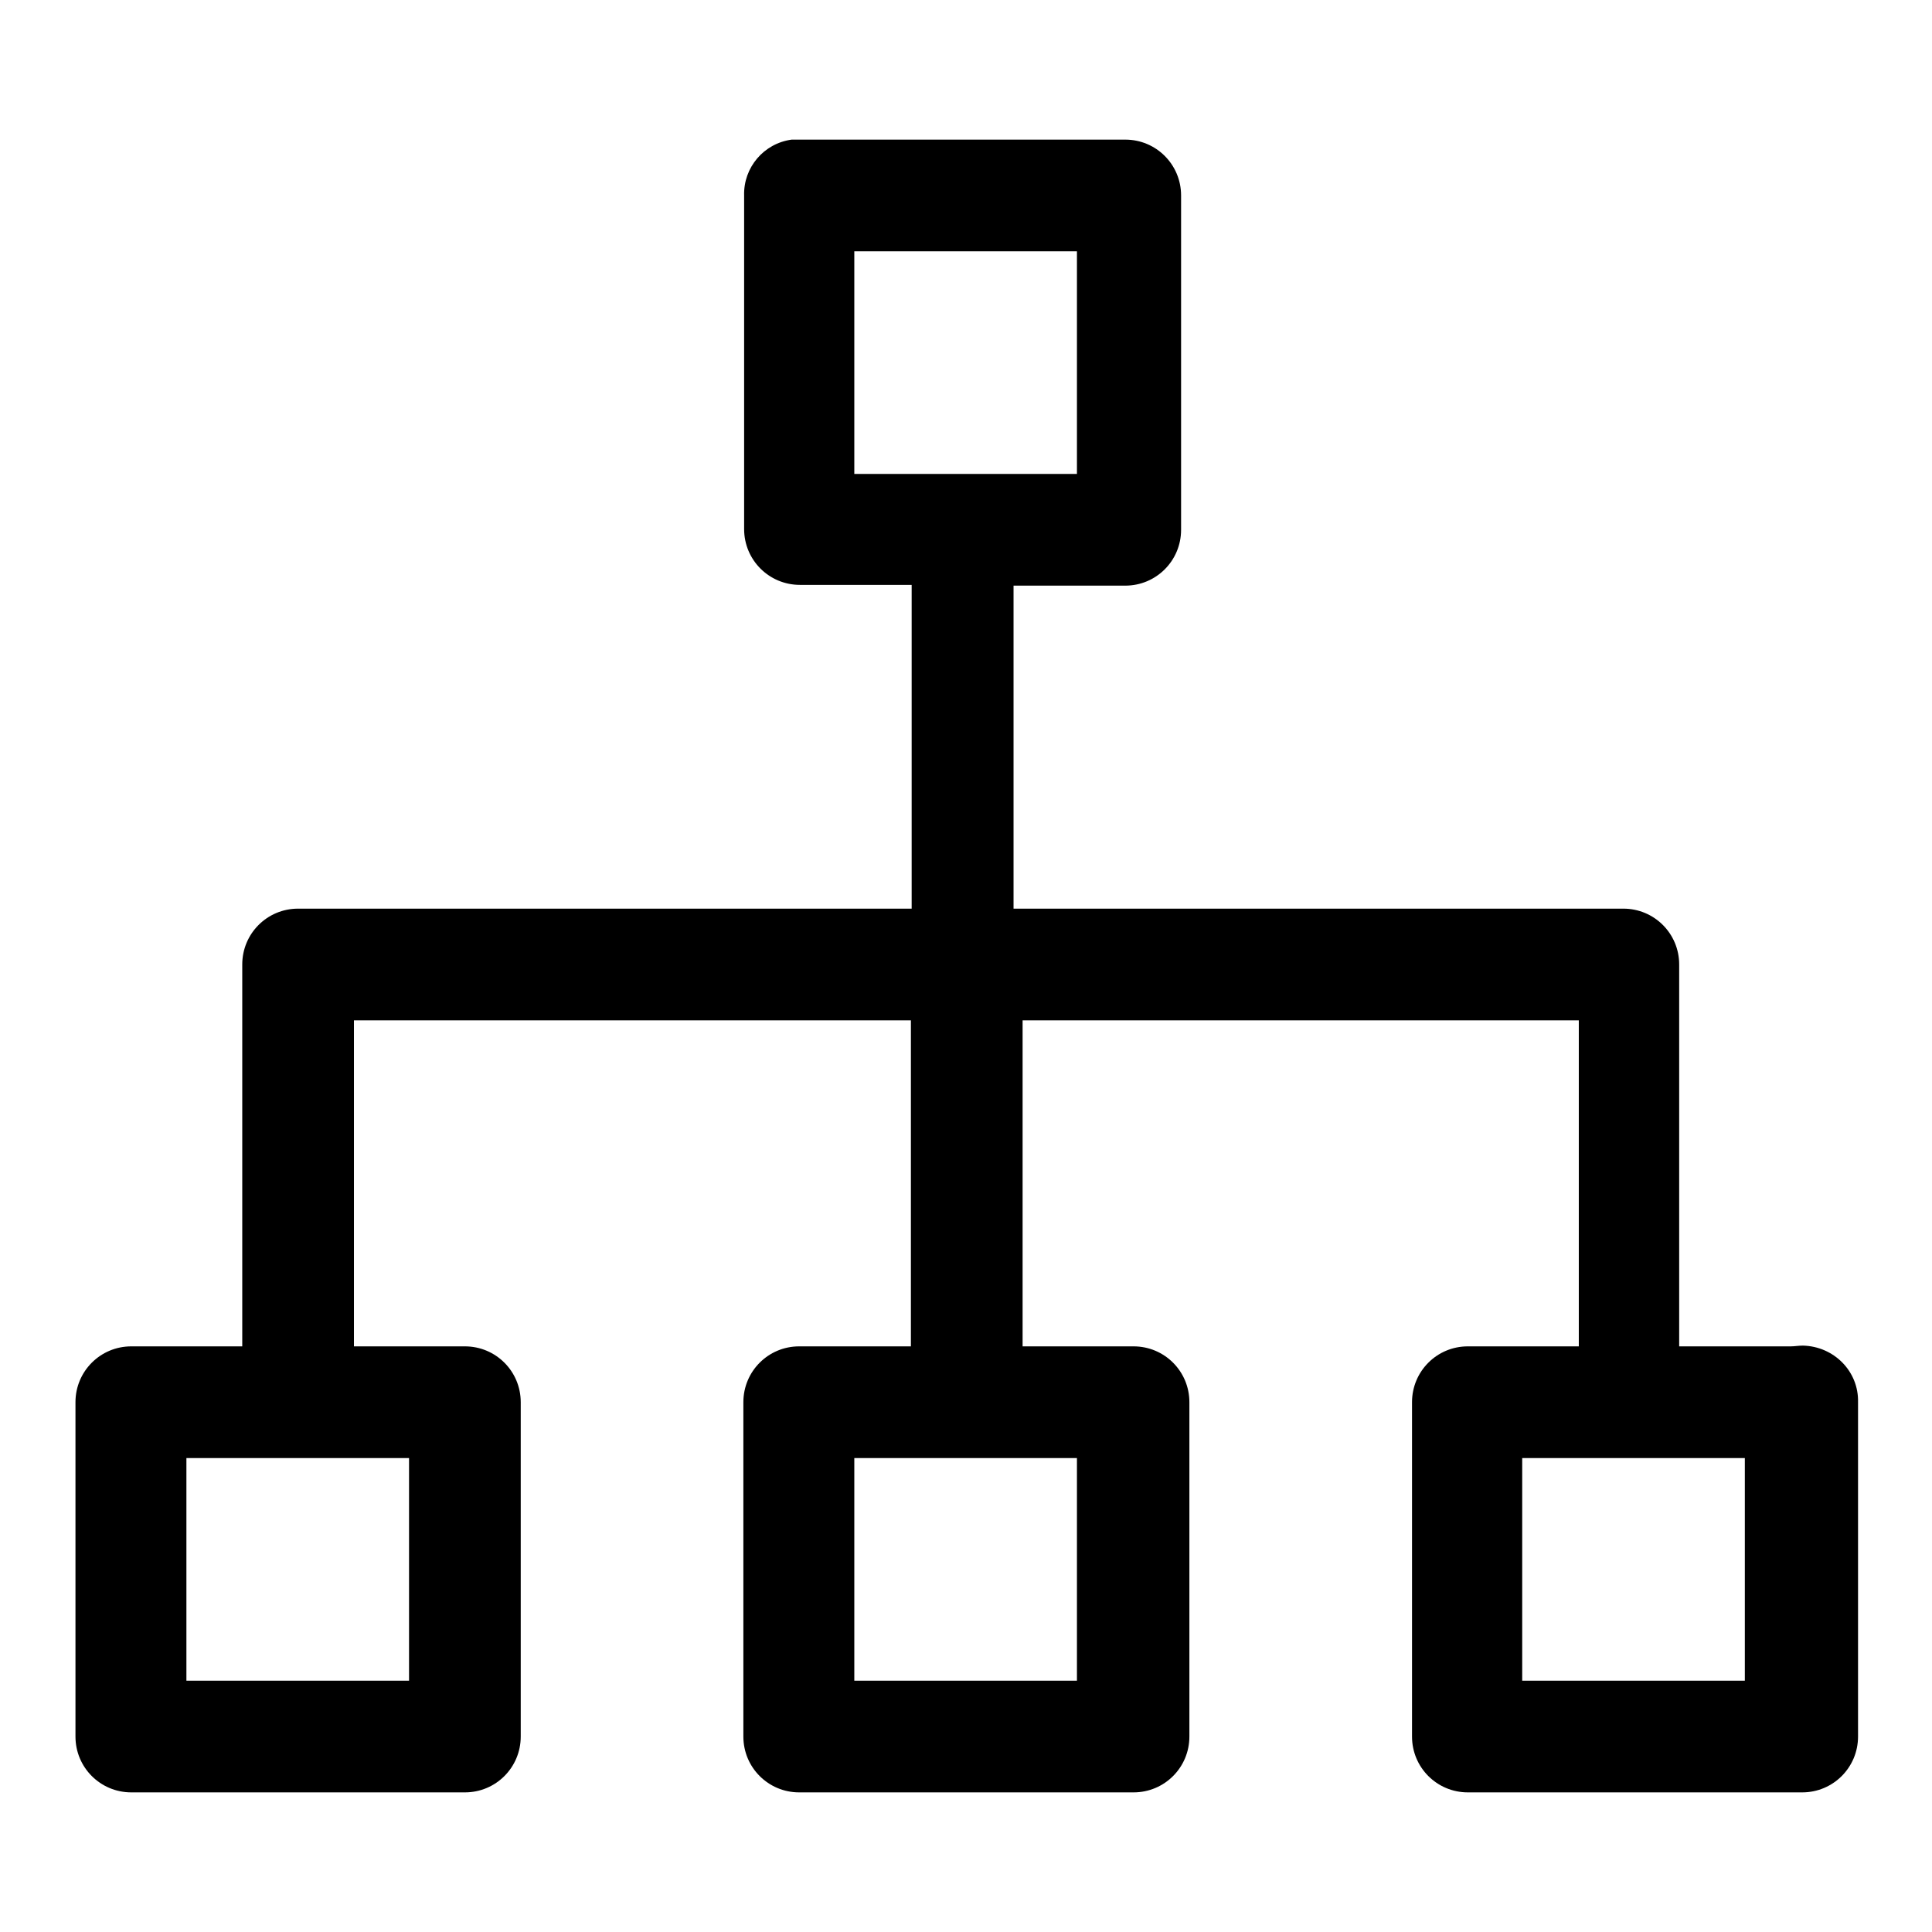
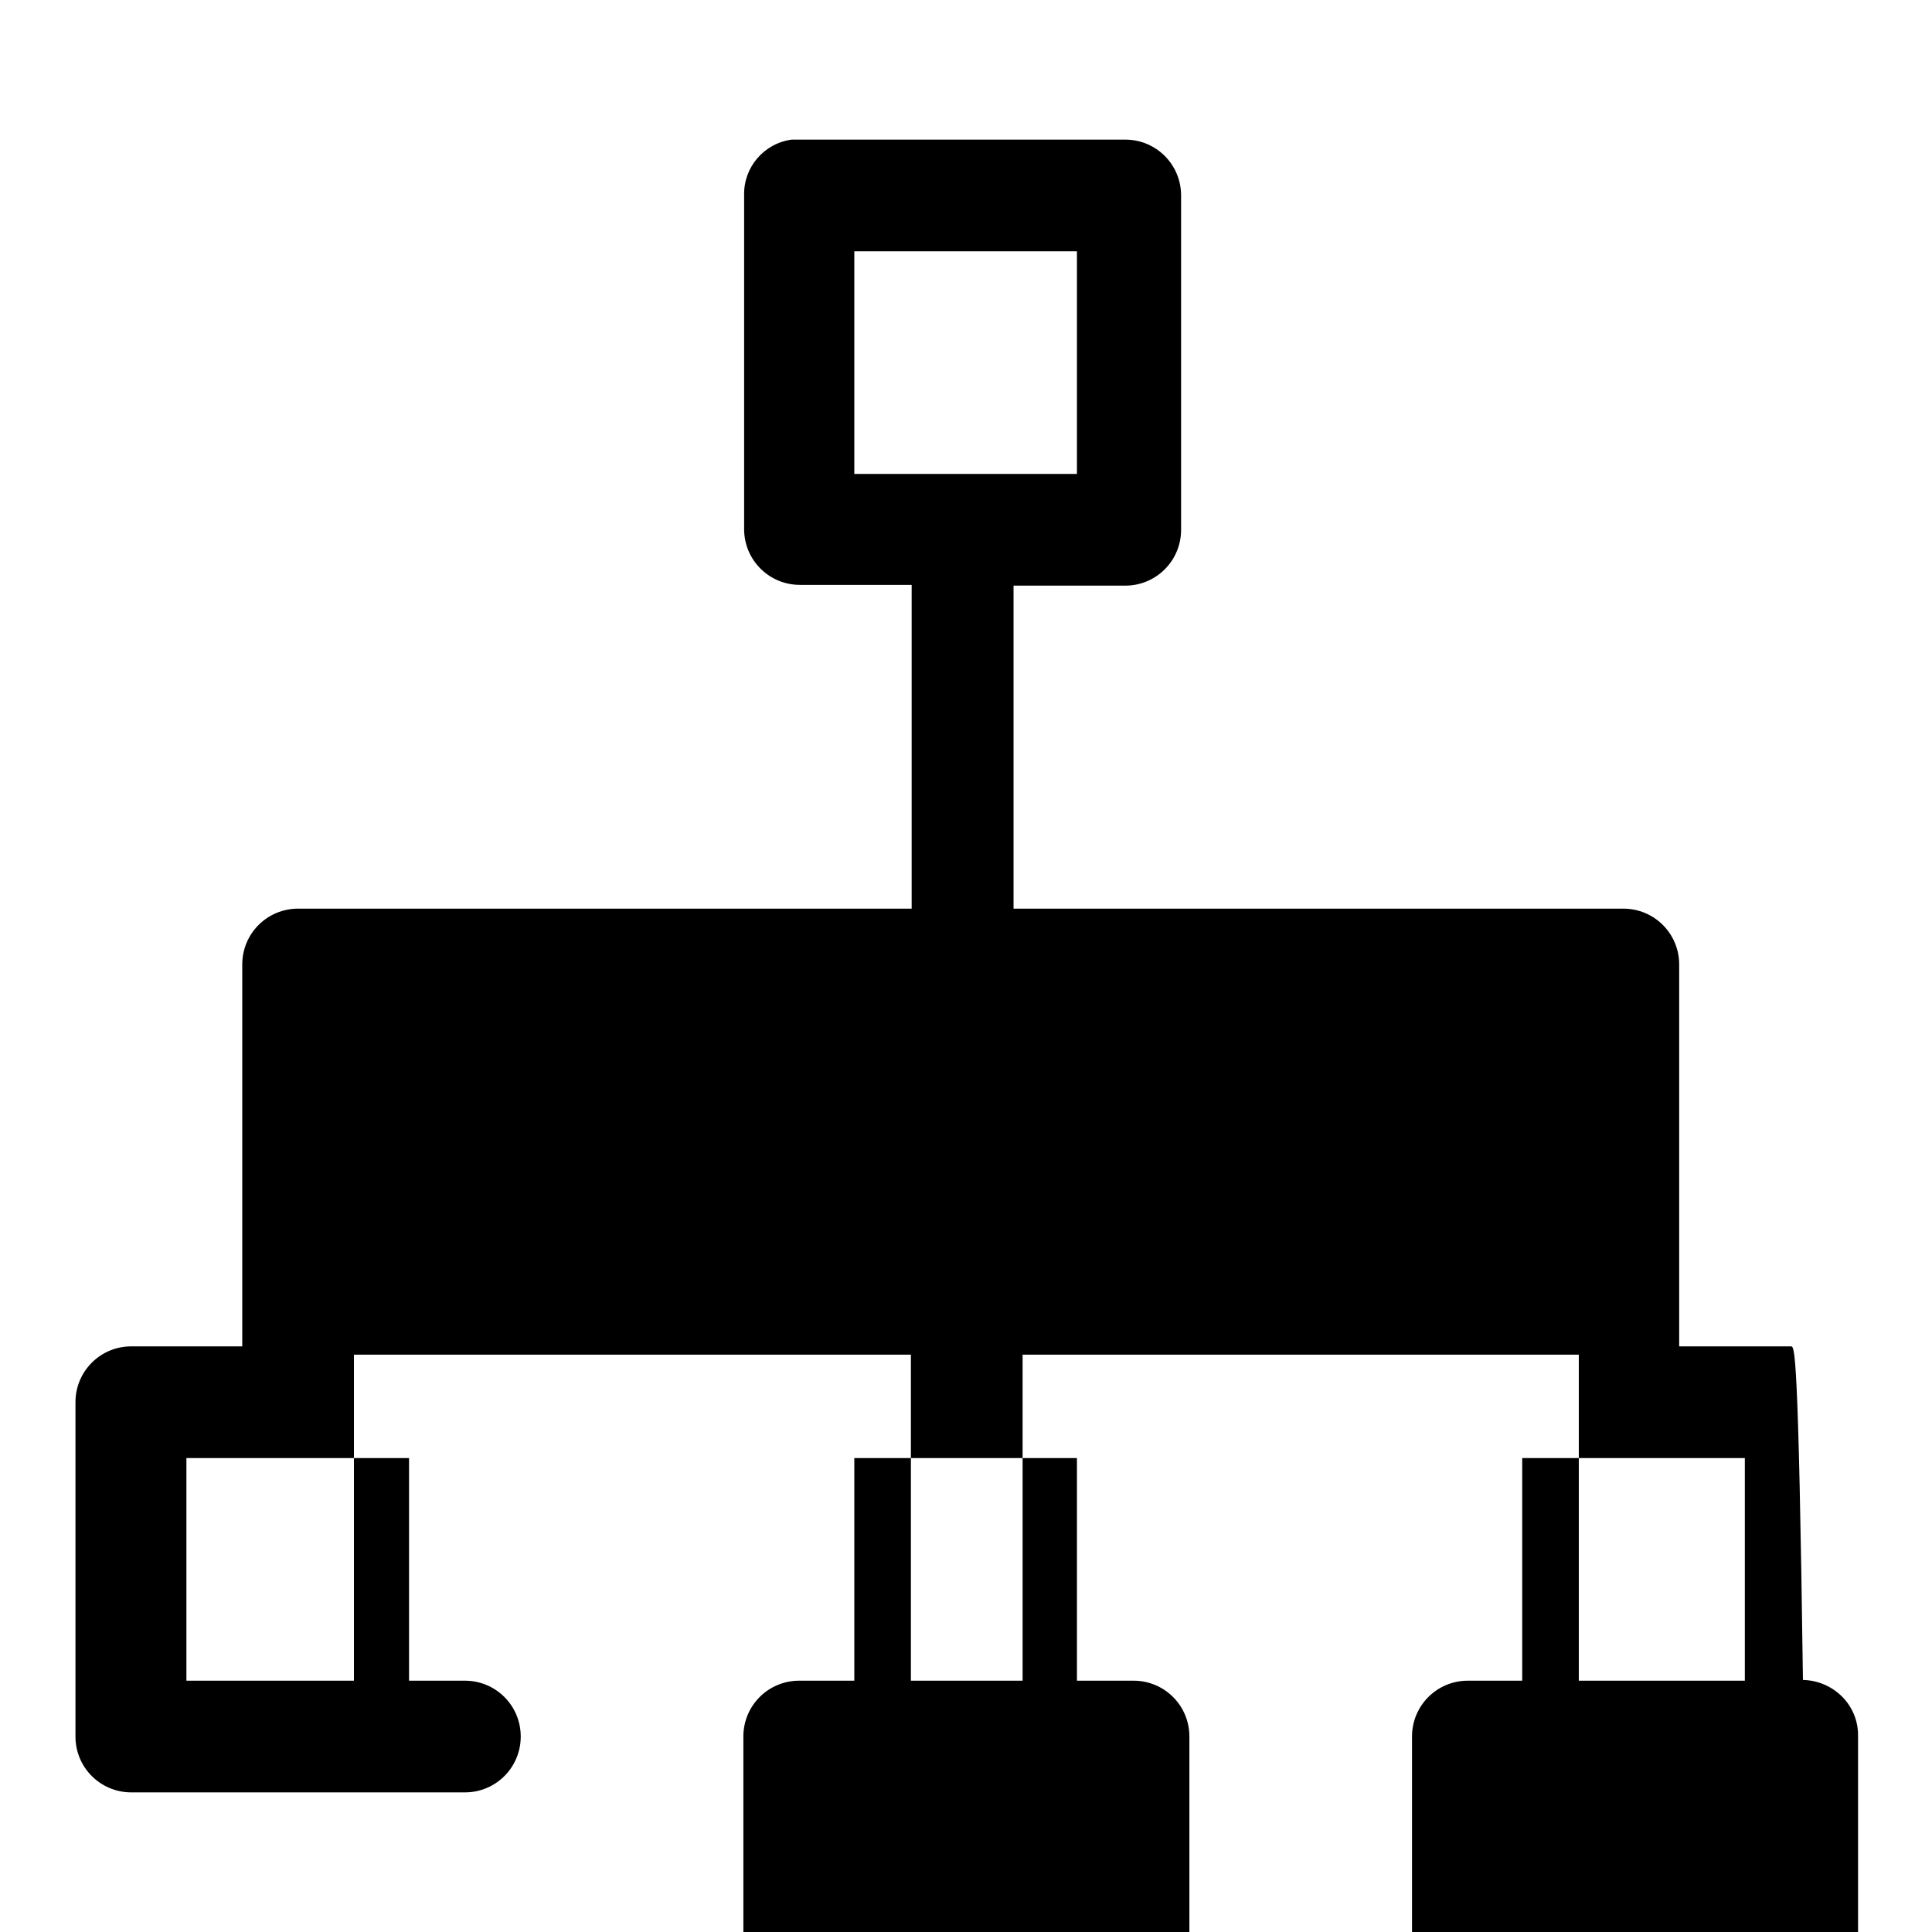
<svg xmlns="http://www.w3.org/2000/svg" version="1.1" x="0px" y="0px" viewBox="0 0 256 256" enable-background="new 0 0 256 256" xml:space="preserve">
  <g>
-     <path fill="#000000" d="M237.3,178.4h-14.8v-50.6c0-4.1-3.3-7.4-7.4-7.4h-80.8V77.6h14.8c4.1,0,7.4-3.3,7.4-7.4V25.9 c0-4.1-3.3-7.4-7.4-7.4h-44.2c-3.7,0.5-6.4,3.7-6.3,7.4v44.2c0,4.1,3.3,7.4,7.4,7.4h14.8v42.9H39.5c-4.1,0-7.4,3.3-7.4,7.4v50.6 H17.4c-4.1,0-7.4,3.3-7.4,7.4v44.3c0,4.1,3.3,7.4,7.4,7.4h44.2c4.1,0,7.4-3.3,7.4-7.4v-44.3c0-4.1-3.3-7.4-7.4-7.4H46.9v-43.2h73.8 v43.2h-14.8c-4.1,0-7.4,3.3-7.4,7.4v44.3c0,4.1,3.3,7.4,7.4,7.4h44.3c4.1,0,7.4-3.3,7.4-7.4v-44.3c0-4.1-3.3-7.4-7.4-7.4h-14.7 v-43.2h73.7v43.2h-14.7c-4.1,0-7.4,3.3-7.4,7.4v44.3c0,4.1,3.3,7.4,7.4,7.4h44.3c4.1,0,7.4-3.3,7.4-7.4v-44.3 c0.1-4.1-3.2-7.4-7.3-7.5C238.3,178.3,237.8,178.4,237.3,178.4L237.3,178.4z M113.2,33.3h29.5v29.5h-29.5V33.3z M54.2,222.7H24.7 v-29.5h29.5V222.7z M142.7,222.7h-29.5v-29.5h29.5V222.7z M231.2,222.7h-29.5v-29.5h29.5V222.7z" />
+     <path fill="#000000" d="M237.3,178.4h-14.8v-50.6c0-4.1-3.3-7.4-7.4-7.4h-80.8V77.6h14.8c4.1,0,7.4-3.3,7.4-7.4V25.9 c0-4.1-3.3-7.4-7.4-7.4h-44.2c-3.7,0.5-6.4,3.7-6.3,7.4v44.2c0,4.1,3.3,7.4,7.4,7.4h14.8v42.9H39.5c-4.1,0-7.4,3.3-7.4,7.4v50.6 H17.4c-4.1,0-7.4,3.3-7.4,7.4v44.3c0,4.1,3.3,7.4,7.4,7.4h44.2c4.1,0,7.4-3.3,7.4-7.4c0-4.1-3.3-7.4-7.4-7.4H46.9v-43.2h73.8 v43.2h-14.8c-4.1,0-7.4,3.3-7.4,7.4v44.3c0,4.1,3.3,7.4,7.4,7.4h44.3c4.1,0,7.4-3.3,7.4-7.4v-44.3c0-4.1-3.3-7.4-7.4-7.4h-14.7 v-43.2h73.7v43.2h-14.7c-4.1,0-7.4,3.3-7.4,7.4v44.3c0,4.1,3.3,7.4,7.4,7.4h44.3c4.1,0,7.4-3.3,7.4-7.4v-44.3 c0.1-4.1-3.2-7.4-7.3-7.5C238.3,178.3,237.8,178.4,237.3,178.4L237.3,178.4z M113.2,33.3h29.5v29.5h-29.5V33.3z M54.2,222.7H24.7 v-29.5h29.5V222.7z M142.7,222.7h-29.5v-29.5h29.5V222.7z M231.2,222.7h-29.5v-29.5h29.5V222.7z" />
  </g>
</svg>